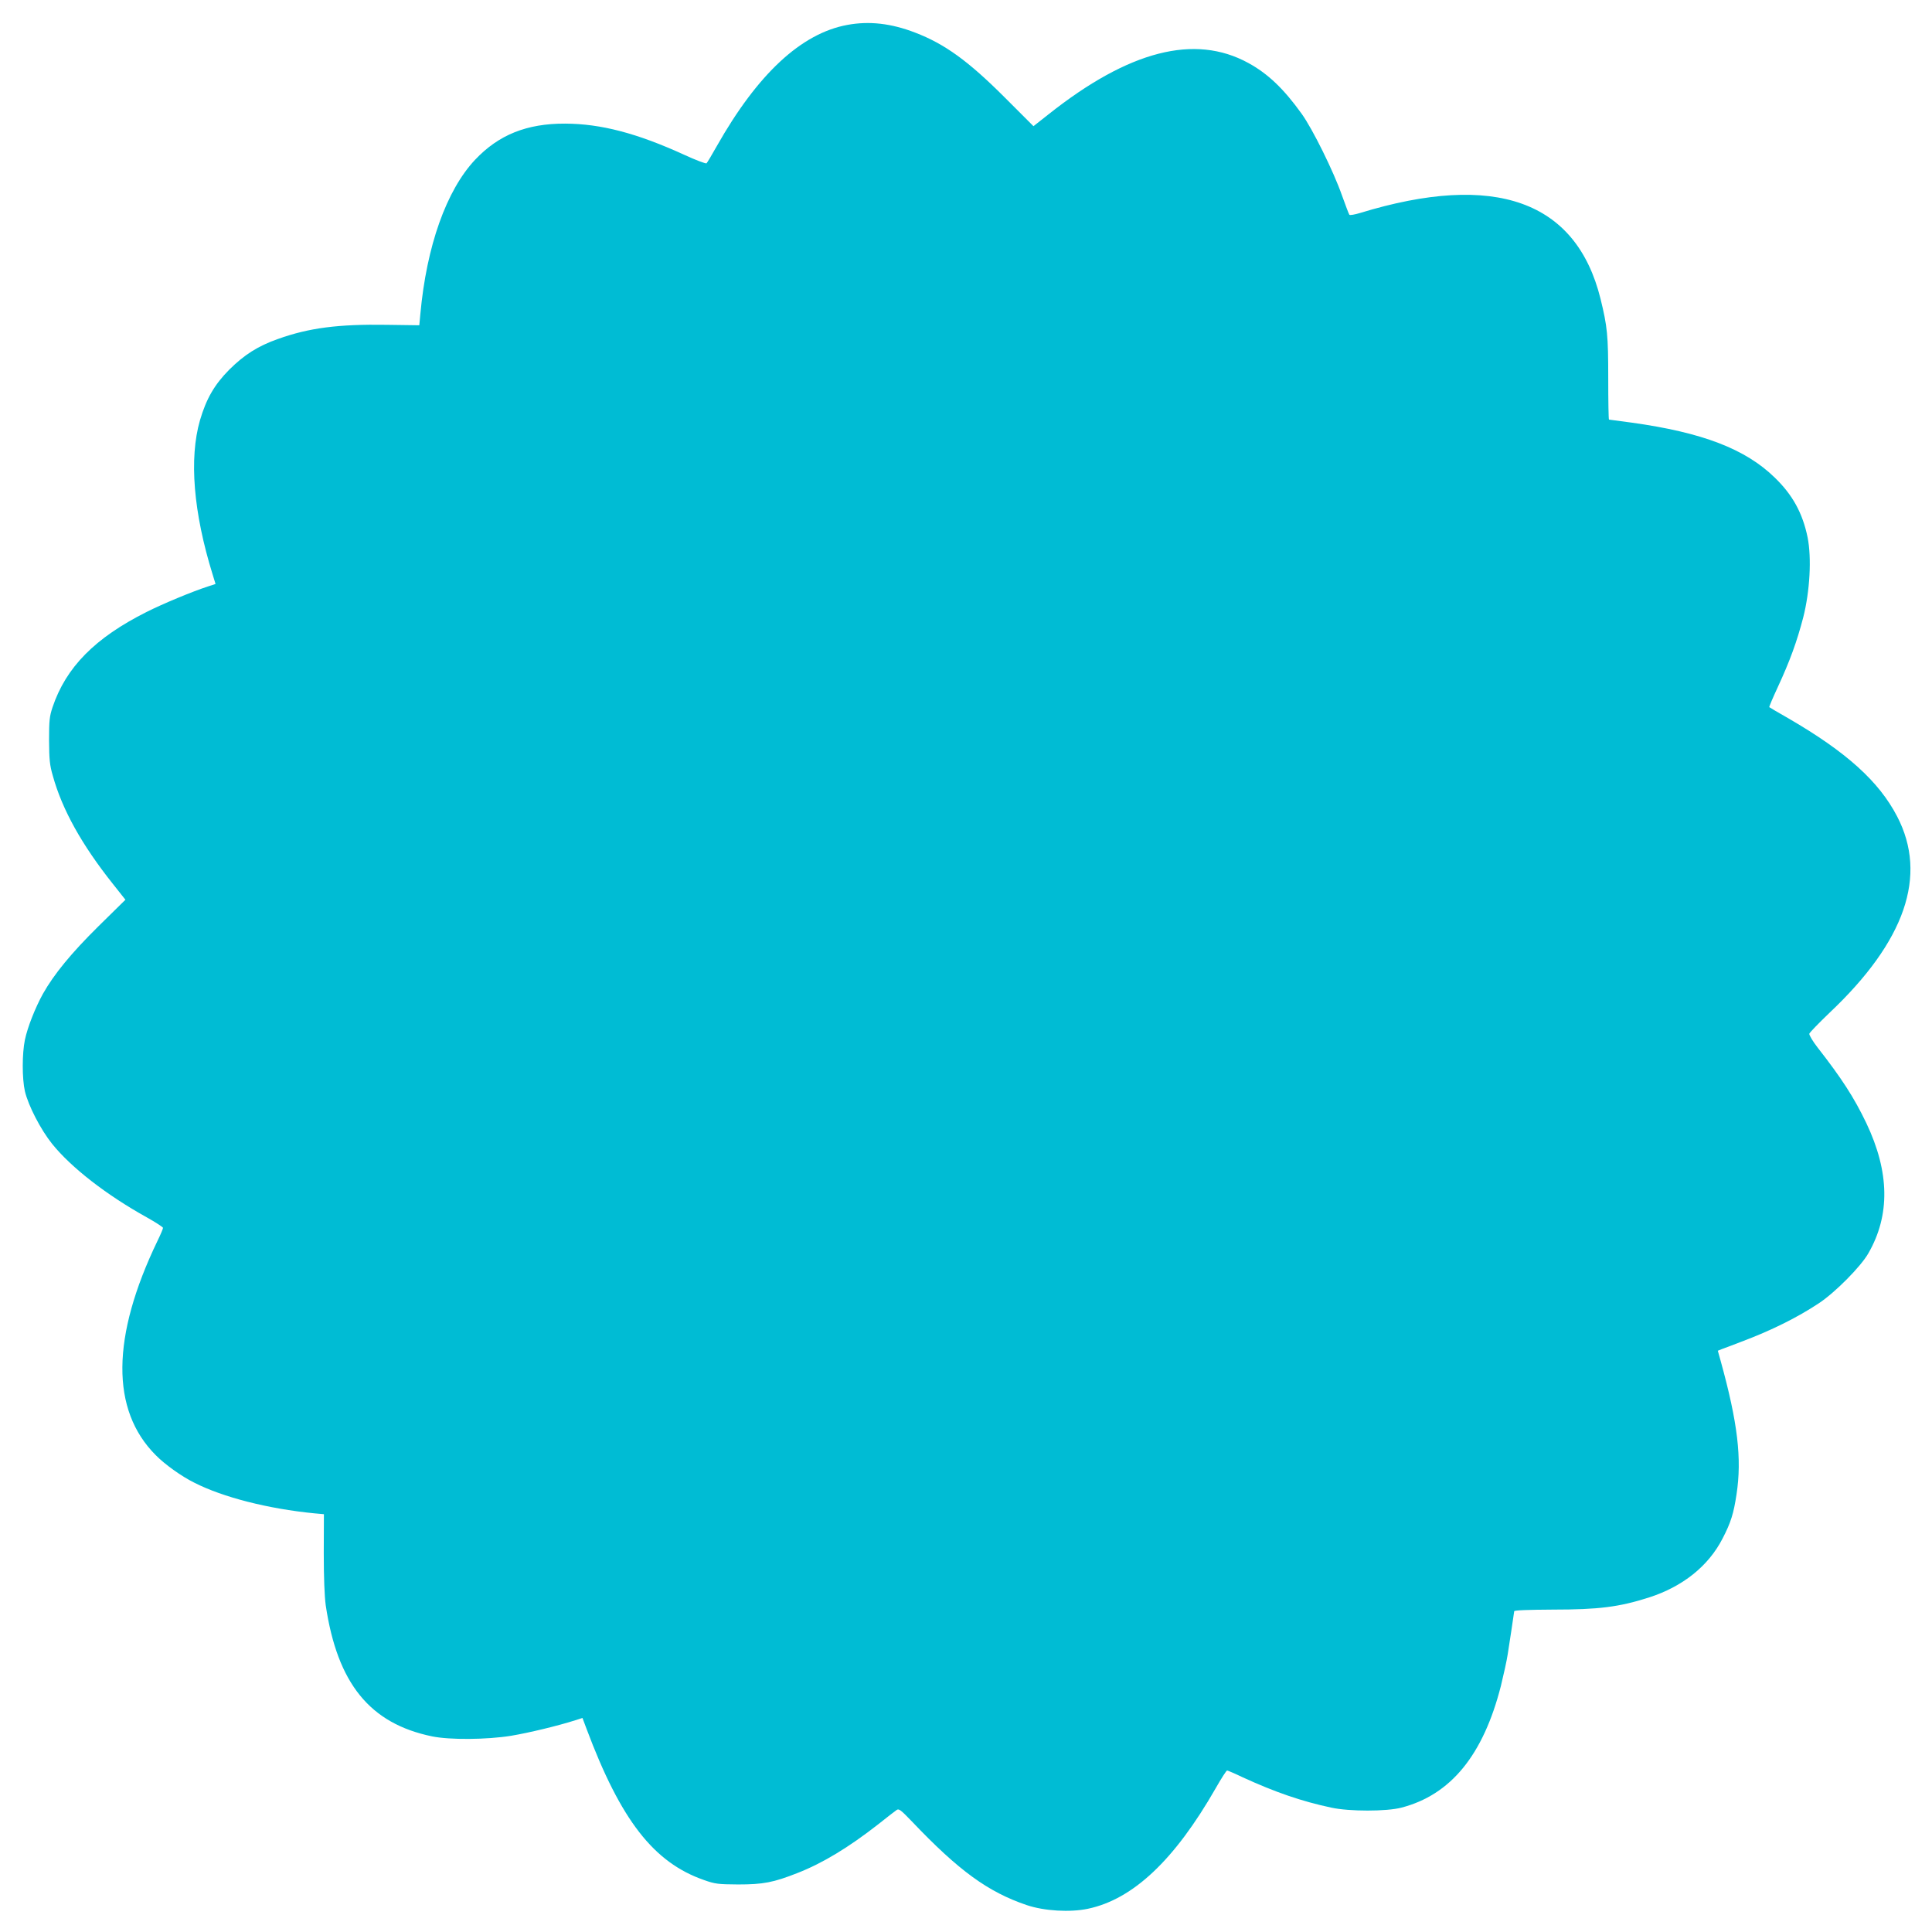
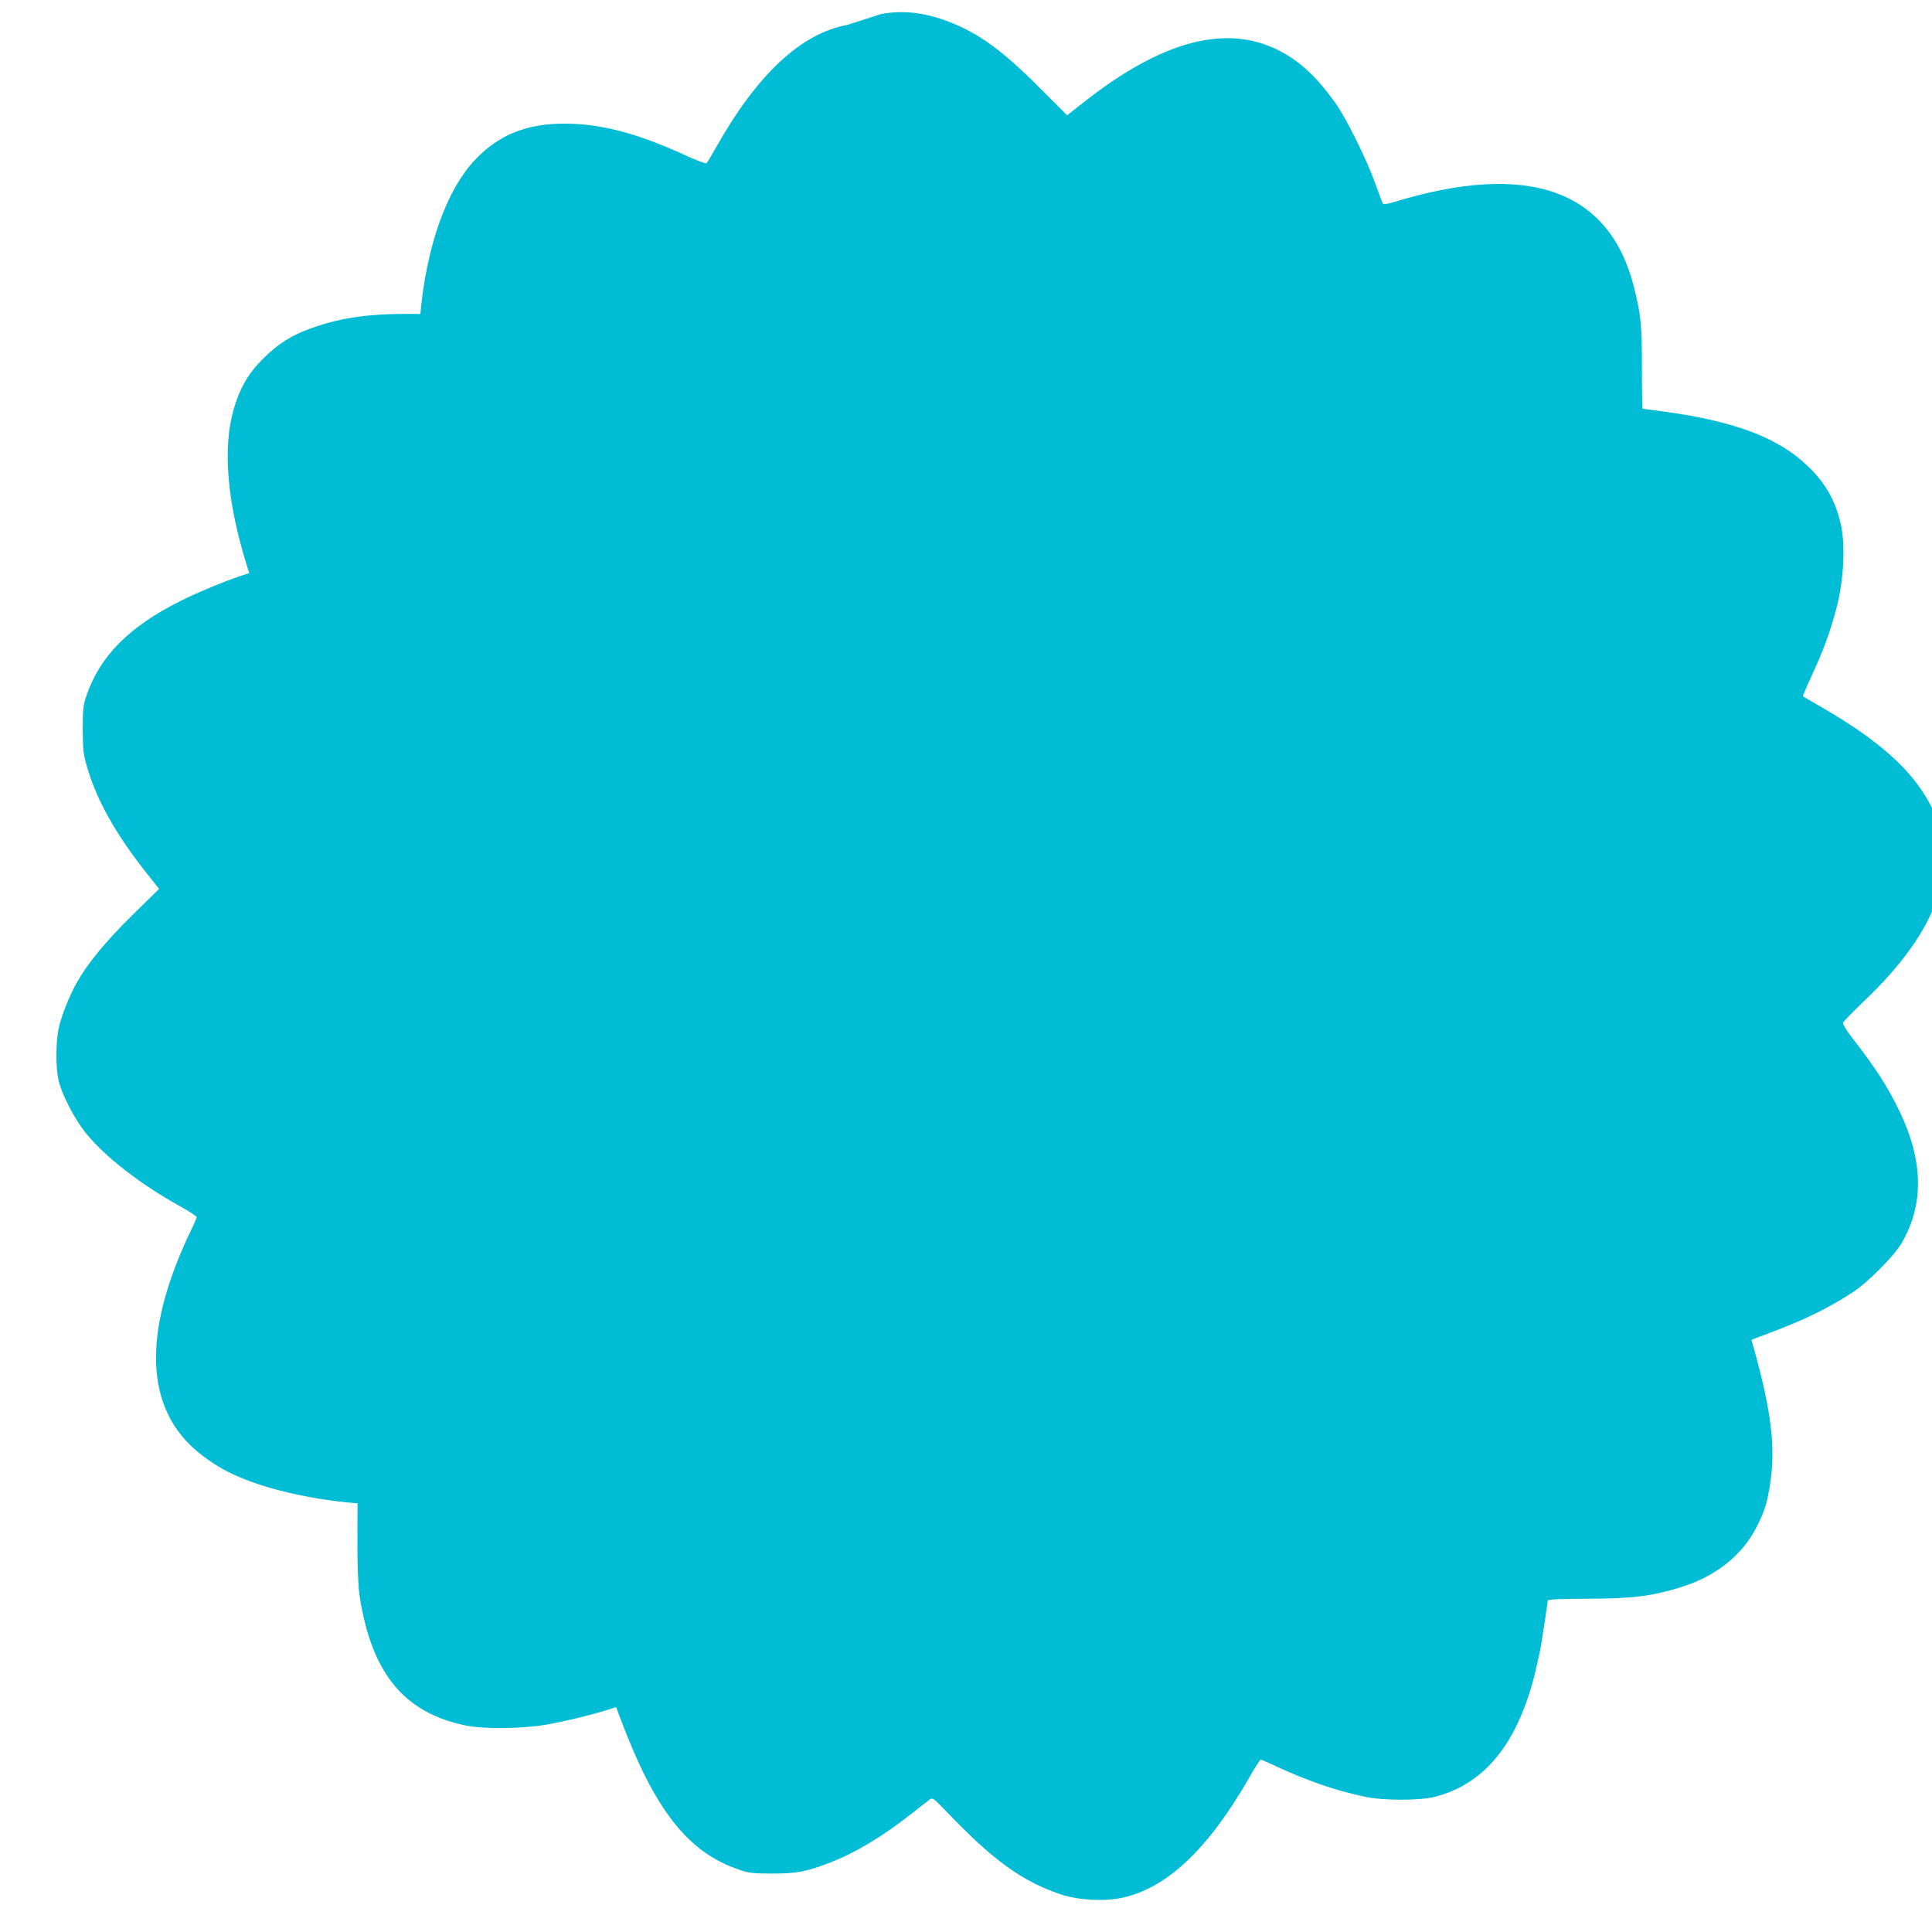
<svg xmlns="http://www.w3.org/2000/svg" version="1.0" width="1280pt" height="1280pt" viewBox="0 0 1280 1280" preserveAspectRatio="xMidYMid meet">
  <g transform="translate(0,1280) scale(0.1,-0.1)" fill="#00bcd4" stroke="none">
-     <path d="M5614 12635 c-305 -56 -594 -324 -865 -803 -33 -59 -64 -110 -68 -114 -4 -4 -71 21 -149 57 -313 143 -552 205 -787 206 -255 1 -441 -74 -597 -239 -191 -203 -322 -573 -363 -1022 l-7 -75 -216 3 c-319 5 -515 -20 -721 -94 -133 -47 -222 -104 -322 -203 -98 -99 -152 -192 -194 -335 -73 -253 -44 -611 84 -1023 l19 -62 -52 -17 c-102 -33 -299 -115 -404 -168 -343 -172 -535 -367 -624 -632 -20 -60 -23 -88 -23 -219 1 -127 4 -163 25 -235 62 -224 192 -457 397 -715 l84 -106 -180 -177 c-180 -178 -293 -316 -367 -447 -51 -93 -101 -219 -119 -304 -19 -92 -19 -257 0 -341 23 -96 104 -253 180 -348 127 -158 362 -340 627 -487 59 -33 108 -65 108 -70 0 -6 -16 -44 -36 -85 -307 -637 -311 -1122 -12 -1421 60 -61 170 -140 255 -182 190 -97 490 -173 793 -203 l66 -6 -1 -256 c0 -164 5 -289 13 -347 77 -518 292 -784 705 -869 117 -24 362 -22 523 4 120 20 314 67 426 103 l47 15 27 -72 c227 -606 445 -886 779 -1002 73 -26 93 -28 225 -29 167 0 234 13 394 76 166 65 338 169 535 323 56 45 111 87 121 94 15 11 27 2 101 -75 311 -327 505 -468 762 -555 116 -39 287 -49 405 -24 299 63 574 323 846 798 37 65 71 118 76 118 4 0 51 -20 103 -45 216 -99 390 -159 587 -201 119 -26 367 -26 465 0 327 85 542 348 659 807 18 74 39 168 45 209 10 62 38 248 43 285 1 7 91 10 257 11 303 0 437 17 635 80 224 72 395 208 489 392 54 104 73 165 92 292 36 236 8 474 -105 883 l-19 68 27 11 c15 5 72 27 127 48 200 75 373 161 516 256 106 70 277 242 327 330 146 253 141 539 -13 863 -82 171 -163 296 -323 501 -32 41 -56 82 -55 91 2 8 62 70 133 138 503 475 653 910 449 1302 -121 233 -337 427 -719 649 -69 39 -126 73 -128 75 -2 2 23 61 56 132 81 175 127 302 169 463 44 173 56 393 29 529 -33 161 -99 282 -218 397 -195 190 -480 299 -948 364 -79 11 -147 20 -150 20 -3 0 -5 123 -5 273 0 287 -6 343 -51 527 -161 650 -700 842 -1593 569 -36 -11 -67 -16 -71 -12 -4 5 -25 62 -49 128 -55 158 -195 441 -267 541 -119 166 -224 266 -354 337 -355 194 -791 82 -1324 -341 l-99 -78 -191 191 c-241 241 -397 354 -593 429 -158 61 -303 78 -449 51z" />
+     <path d="M5614 12635 c-305 -56 -594 -324 -865 -803 -33 -59 -64 -110 -68 -114 -4 -4 -71 21 -149 57 -313 143 -552 205 -787 206 -255 1 -441 -74 -597 -239 -191 -203 -322 -573 -363 -1022 c-319 5 -515 -20 -721 -94 -133 -47 -222 -104 -322 -203 -98 -99 -152 -192 -194 -335 -73 -253 -44 -611 84 -1023 l19 -62 -52 -17 c-102 -33 -299 -115 -404 -168 -343 -172 -535 -367 -624 -632 -20 -60 -23 -88 -23 -219 1 -127 4 -163 25 -235 62 -224 192 -457 397 -715 l84 -106 -180 -177 c-180 -178 -293 -316 -367 -447 -51 -93 -101 -219 -119 -304 -19 -92 -19 -257 0 -341 23 -96 104 -253 180 -348 127 -158 362 -340 627 -487 59 -33 108 -65 108 -70 0 -6 -16 -44 -36 -85 -307 -637 -311 -1122 -12 -1421 60 -61 170 -140 255 -182 190 -97 490 -173 793 -203 l66 -6 -1 -256 c0 -164 5 -289 13 -347 77 -518 292 -784 705 -869 117 -24 362 -22 523 4 120 20 314 67 426 103 l47 15 27 -72 c227 -606 445 -886 779 -1002 73 -26 93 -28 225 -29 167 0 234 13 394 76 166 65 338 169 535 323 56 45 111 87 121 94 15 11 27 2 101 -75 311 -327 505 -468 762 -555 116 -39 287 -49 405 -24 299 63 574 323 846 798 37 65 71 118 76 118 4 0 51 -20 103 -45 216 -99 390 -159 587 -201 119 -26 367 -26 465 0 327 85 542 348 659 807 18 74 39 168 45 209 10 62 38 248 43 285 1 7 91 10 257 11 303 0 437 17 635 80 224 72 395 208 489 392 54 104 73 165 92 292 36 236 8 474 -105 883 l-19 68 27 11 c15 5 72 27 127 48 200 75 373 161 516 256 106 70 277 242 327 330 146 253 141 539 -13 863 -82 171 -163 296 -323 501 -32 41 -56 82 -55 91 2 8 62 70 133 138 503 475 653 910 449 1302 -121 233 -337 427 -719 649 -69 39 -126 73 -128 75 -2 2 23 61 56 132 81 175 127 302 169 463 44 173 56 393 29 529 -33 161 -99 282 -218 397 -195 190 -480 299 -948 364 -79 11 -147 20 -150 20 -3 0 -5 123 -5 273 0 287 -6 343 -51 527 -161 650 -700 842 -1593 569 -36 -11 -67 -16 -71 -12 -4 5 -25 62 -49 128 -55 158 -195 441 -267 541 -119 166 -224 266 -354 337 -355 194 -791 82 -1324 -341 l-99 -78 -191 191 c-241 241 -397 354 -593 429 -158 61 -303 78 -449 51z" />
  </g>
</svg>